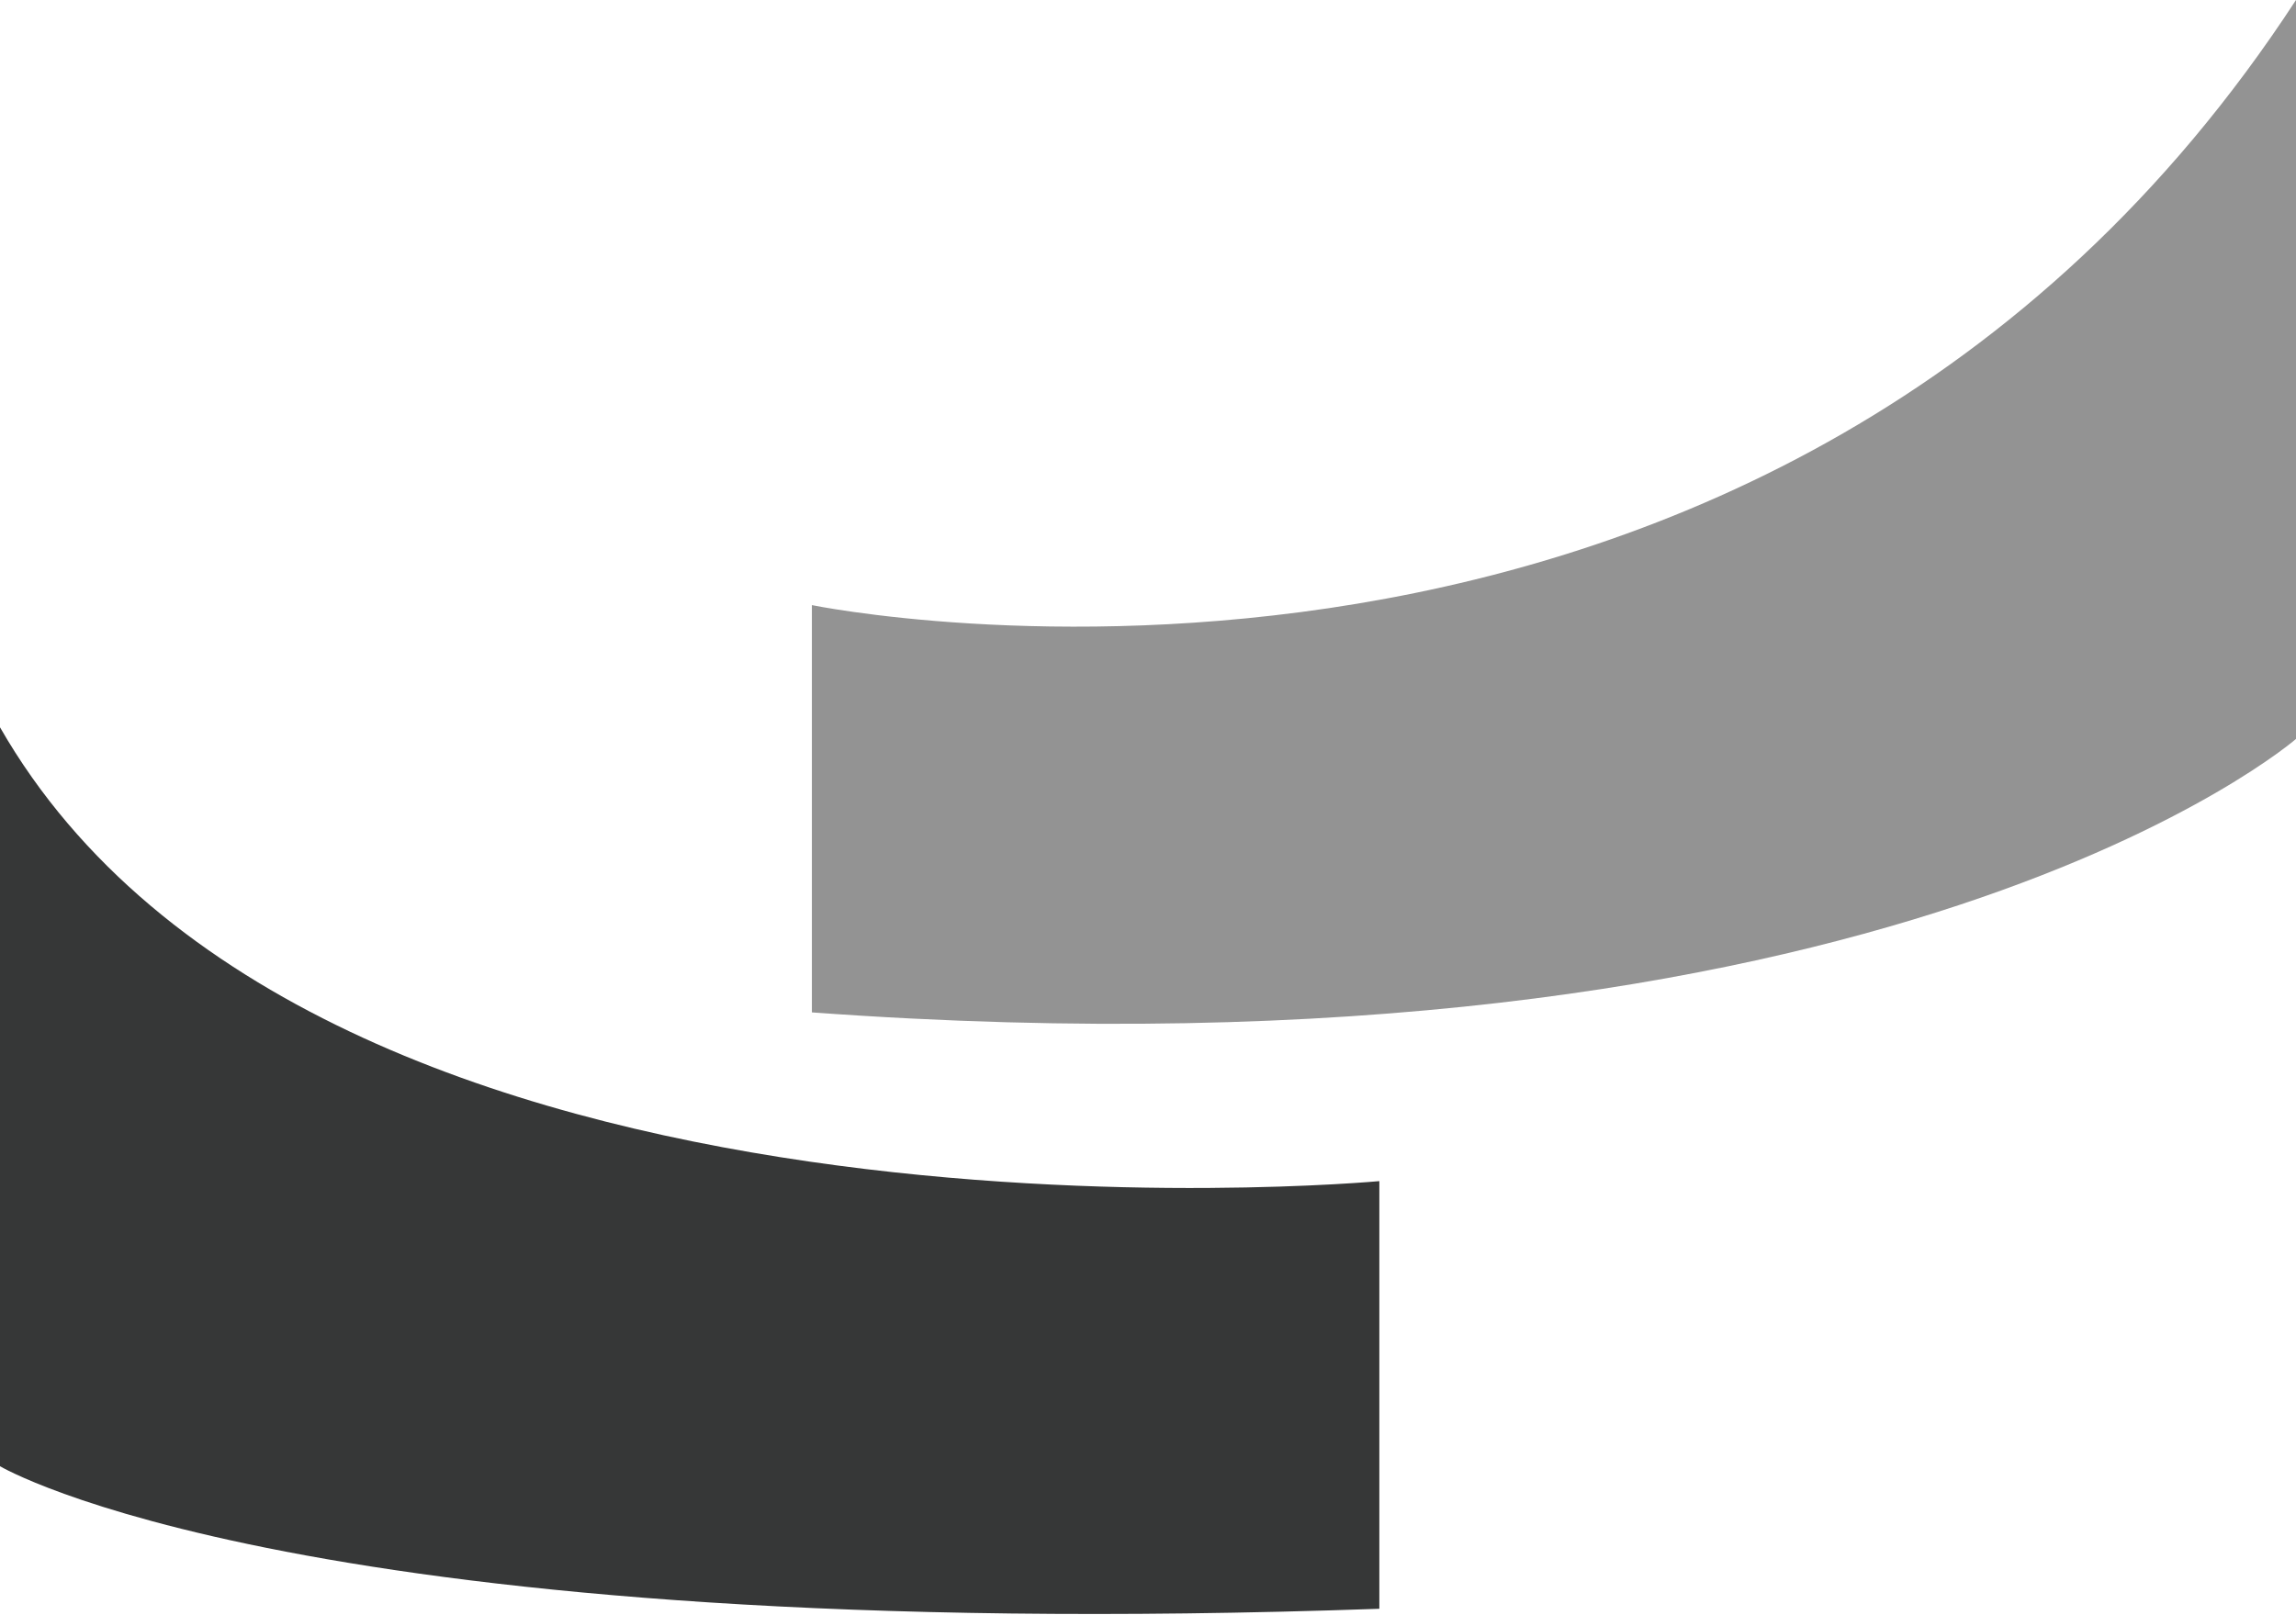
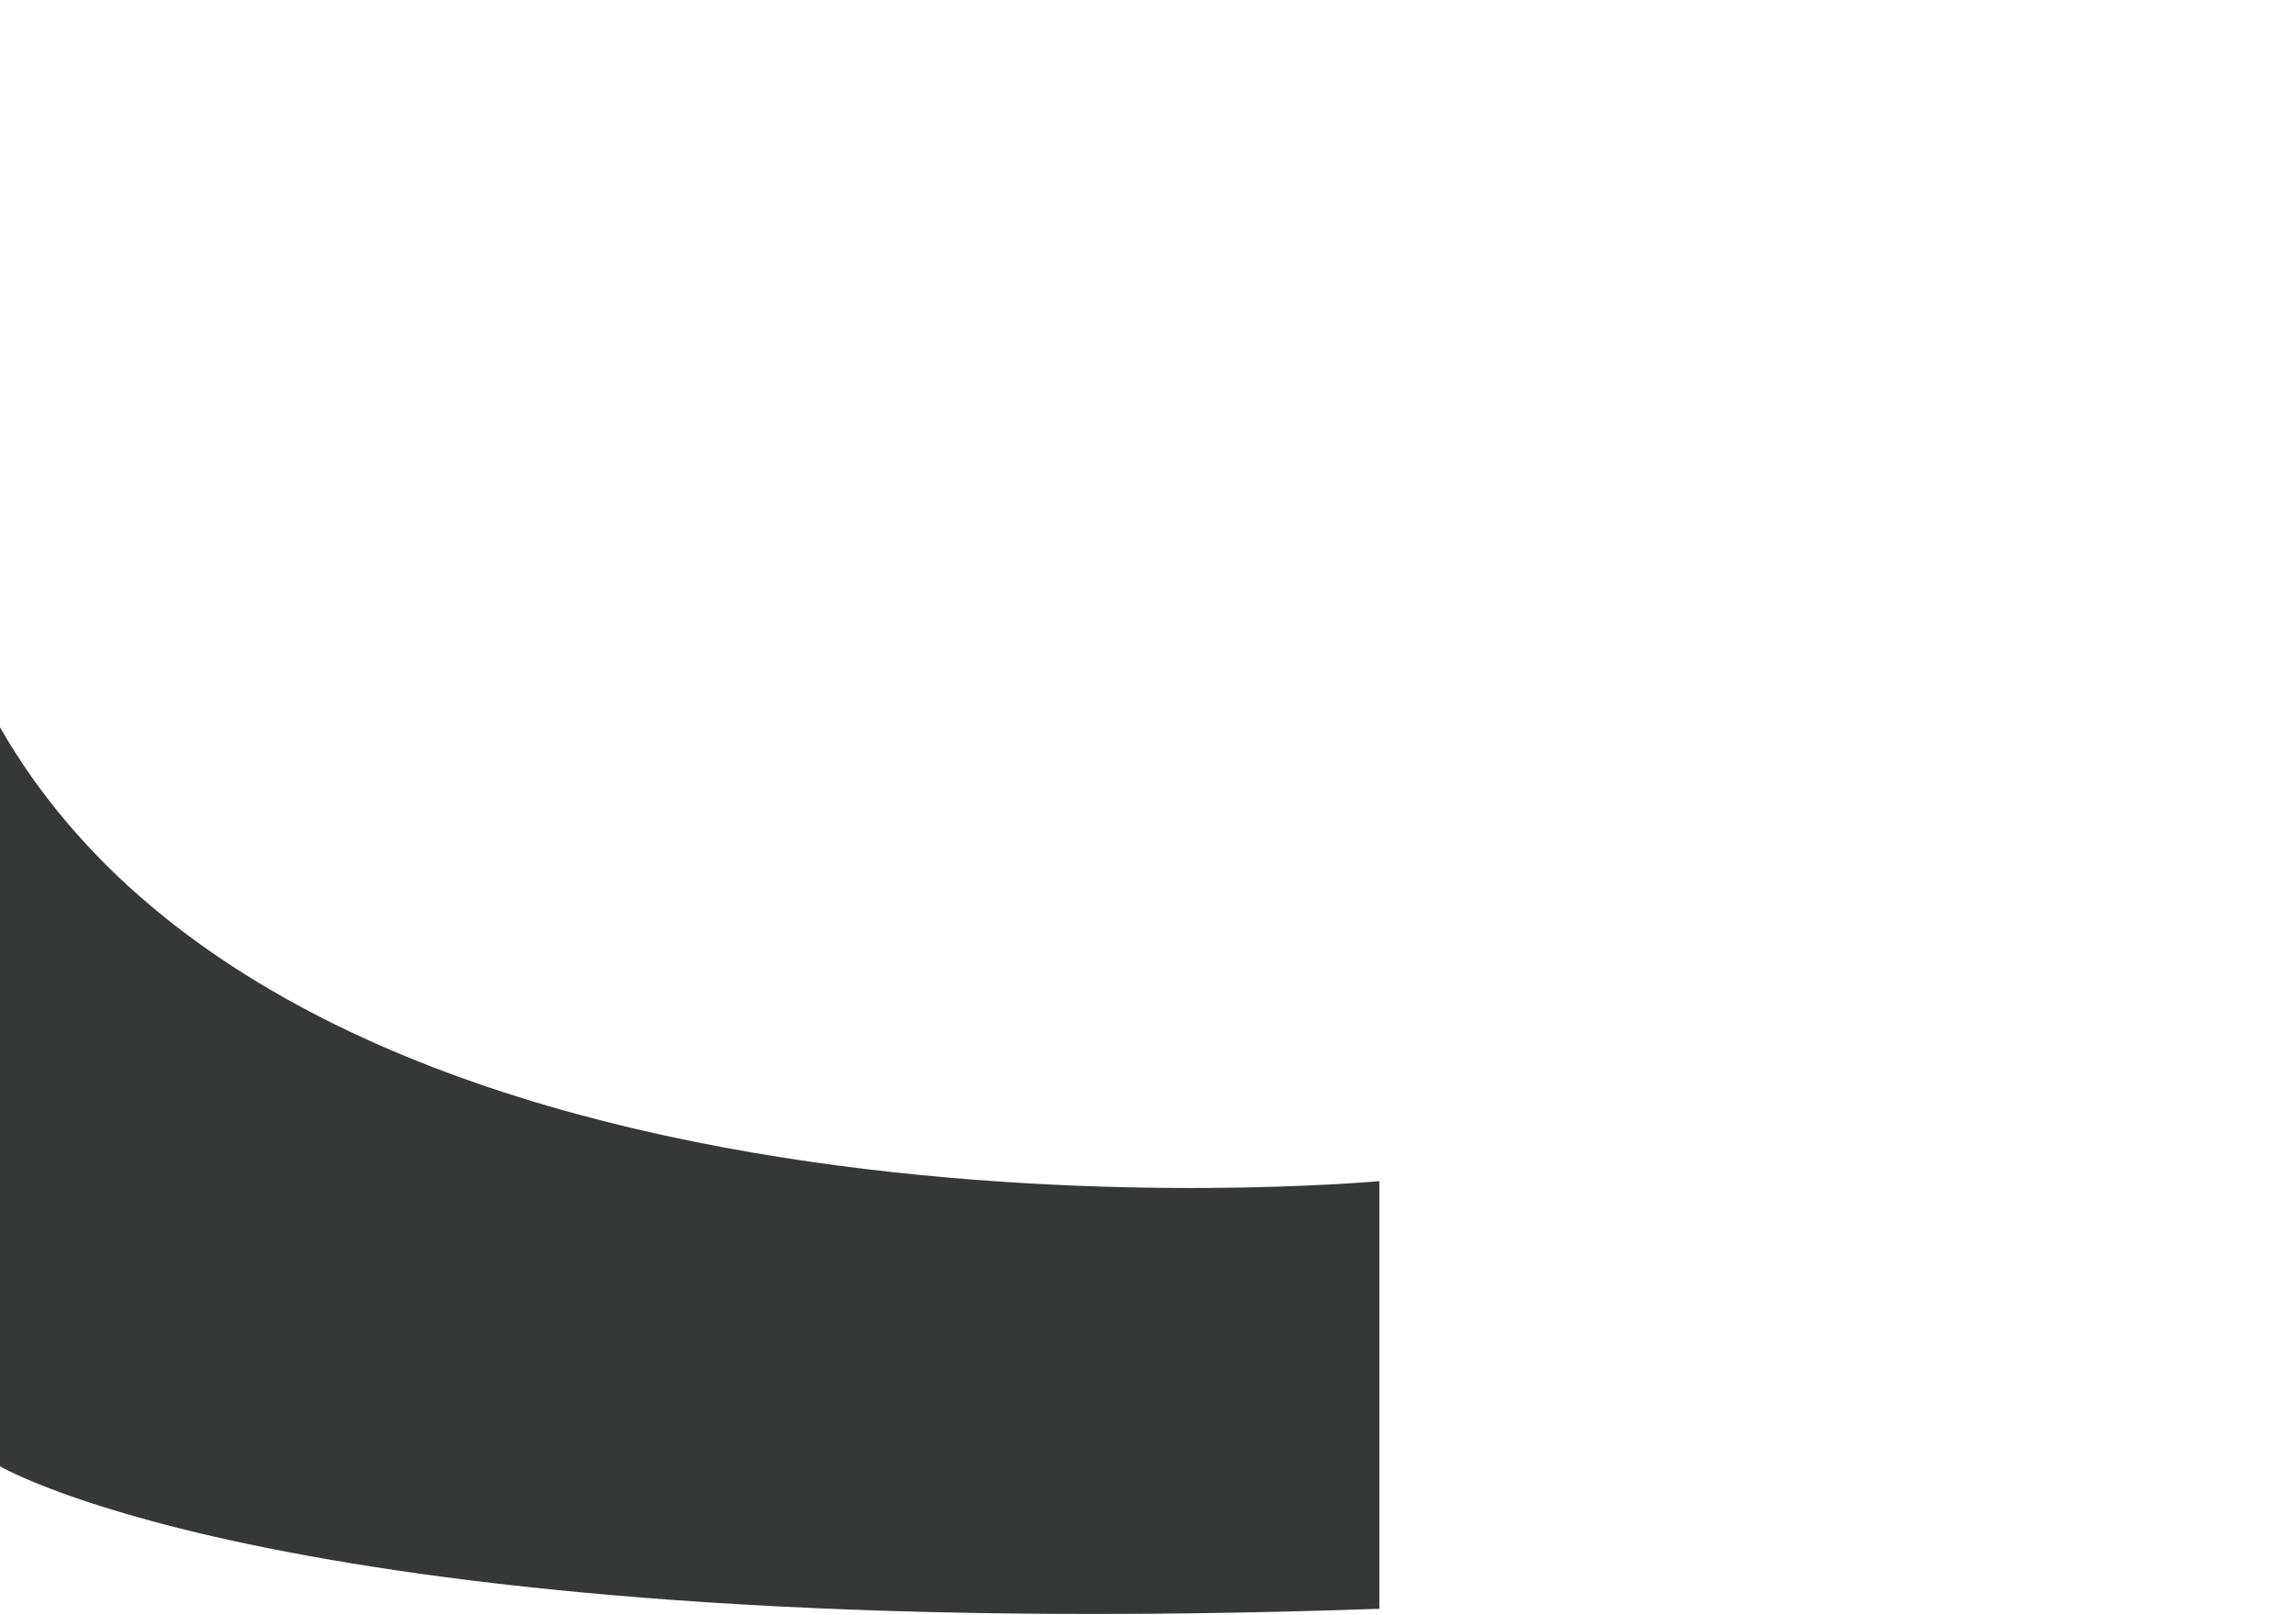
<svg xmlns="http://www.w3.org/2000/svg" version="1.1" id="레이어_1" x="0px" y="0px" viewBox="0 0 78.9 55.5" style="enable-background:new 0 0 78.9 55.5;" xml:space="preserve">
  <style type="text/css">
	.st0{fill:#363737;}
	.st1{fill:#939393;}
</style>
  <path class="st0" d="M0,25v25.4c0,0,10.4,6.2,47.4,4.9V40.6C47.4,40.6,10.9,44,0,25z" />
-   <path class="st1" d="M78.9,0v25.4c0,0-13.9,12.1-51,9.4v-14C27.9,20.8,60.9,27.6,78.9,0z" />
</svg>